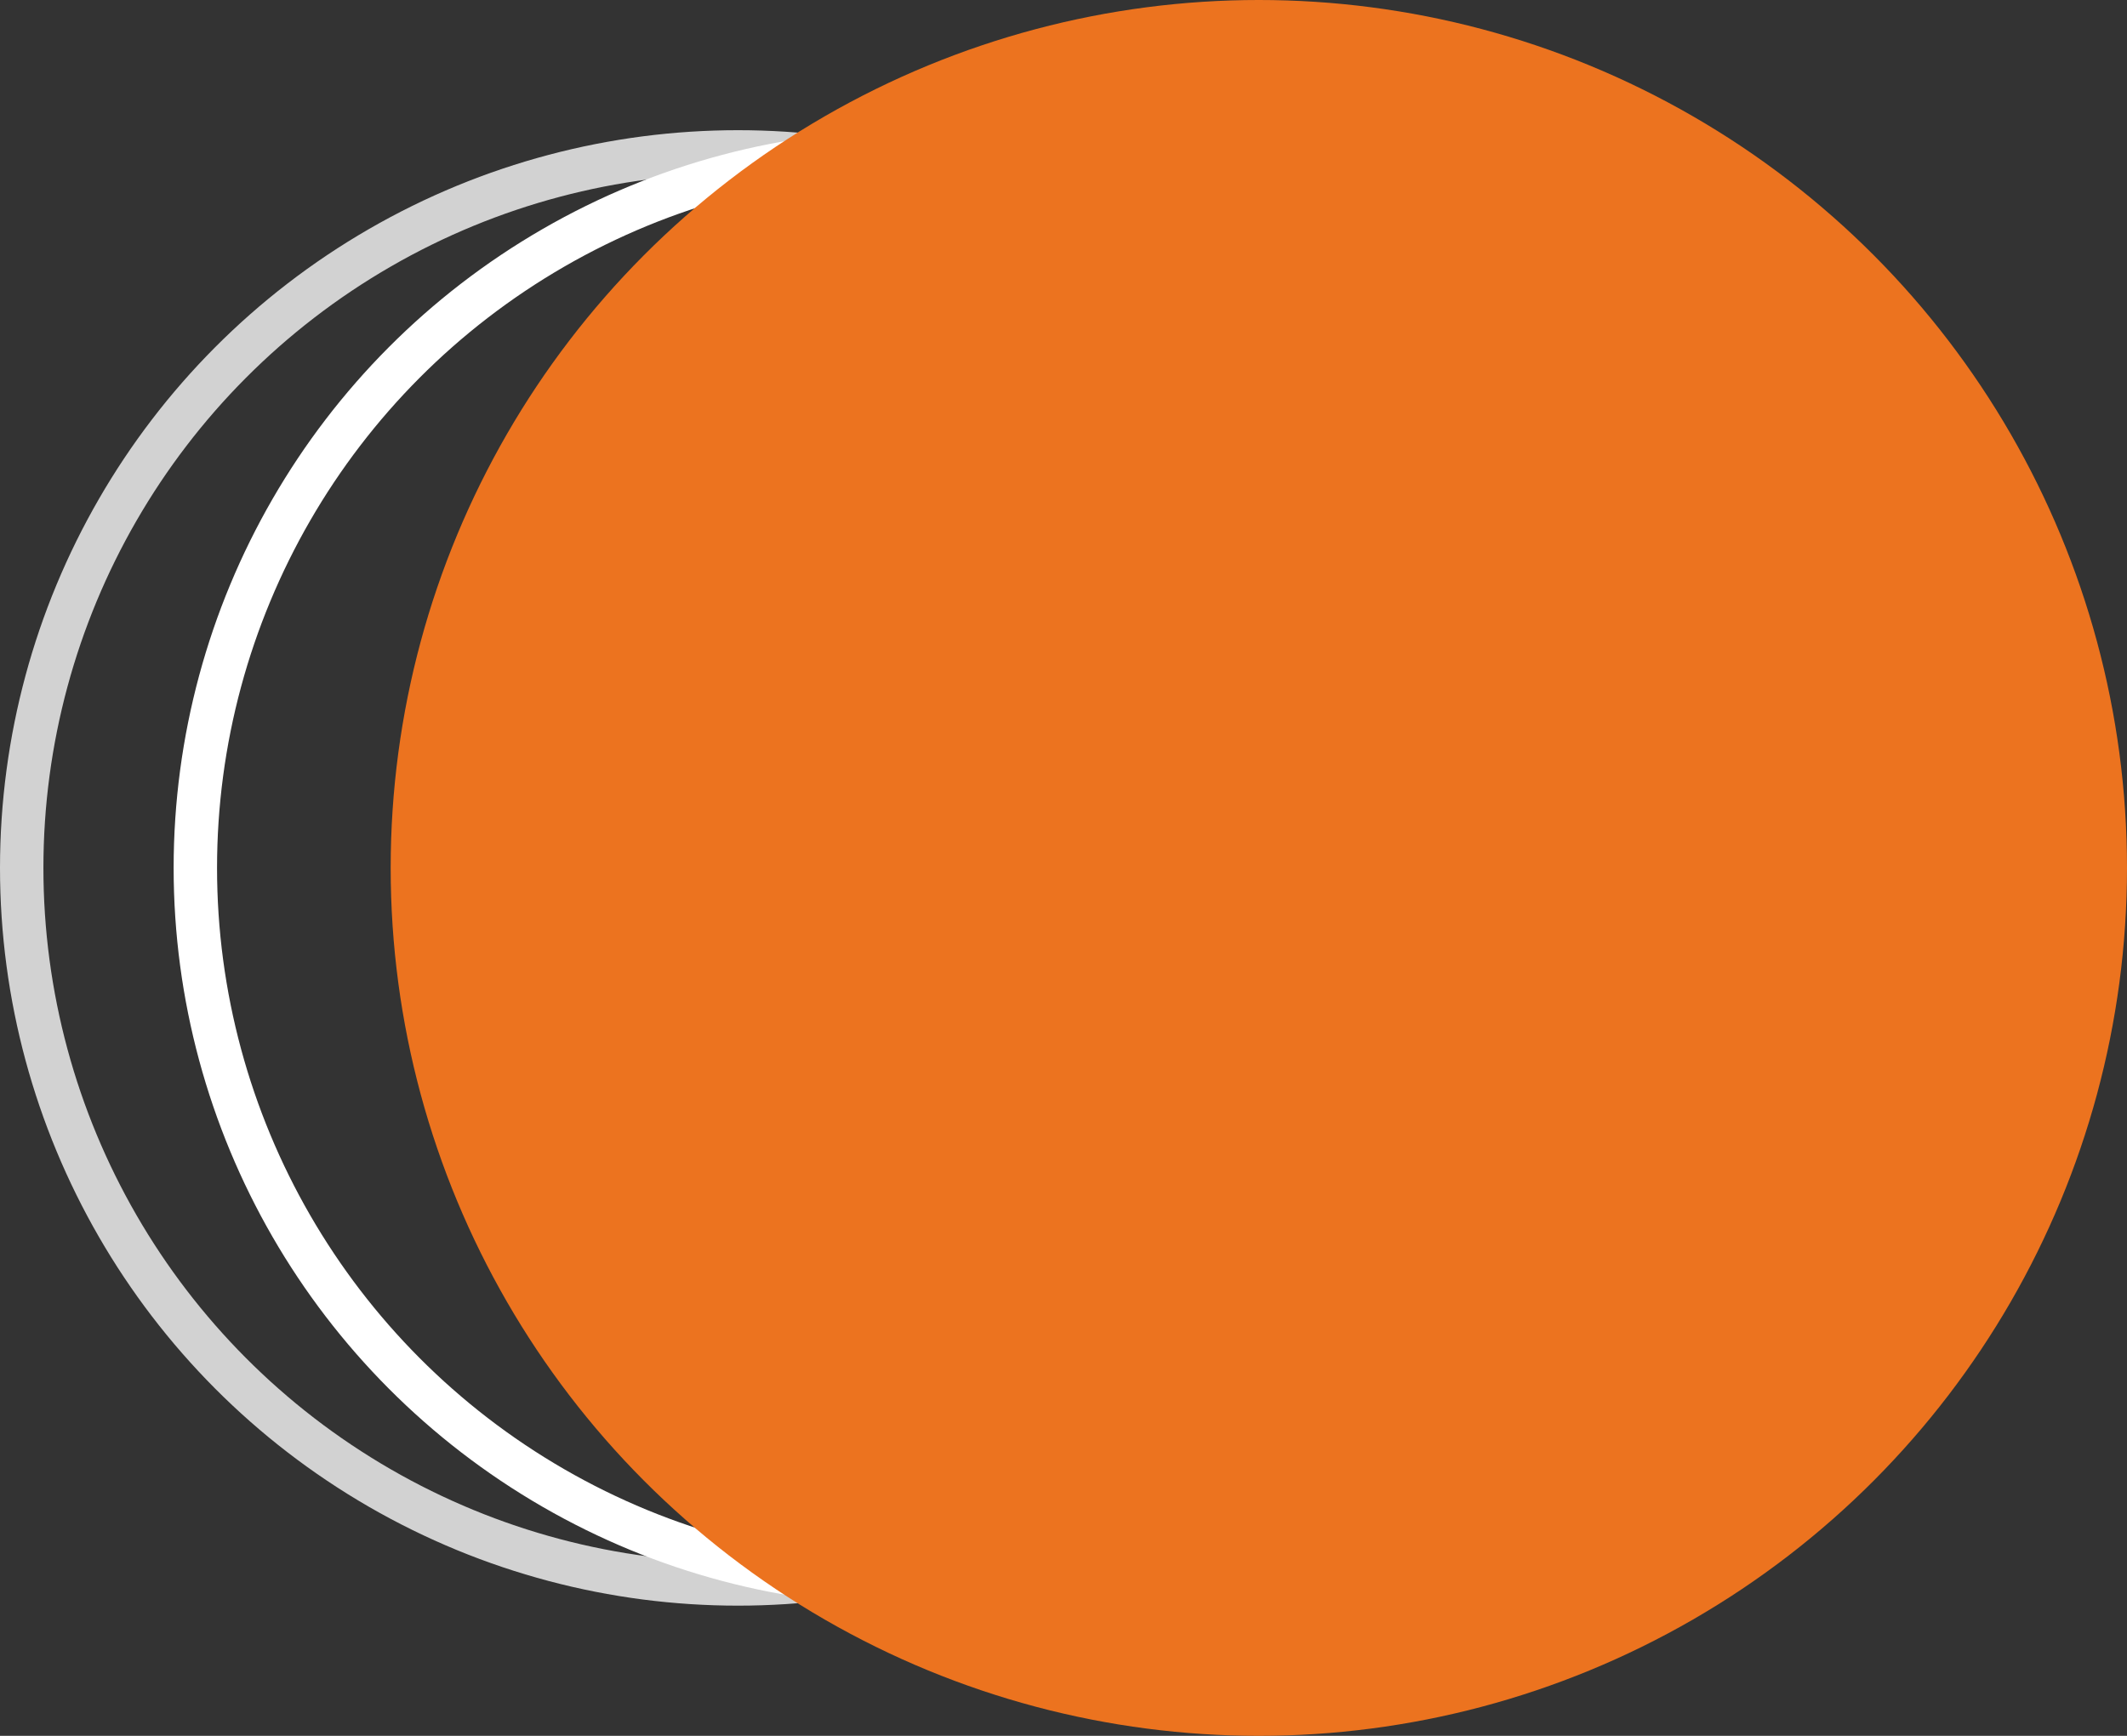
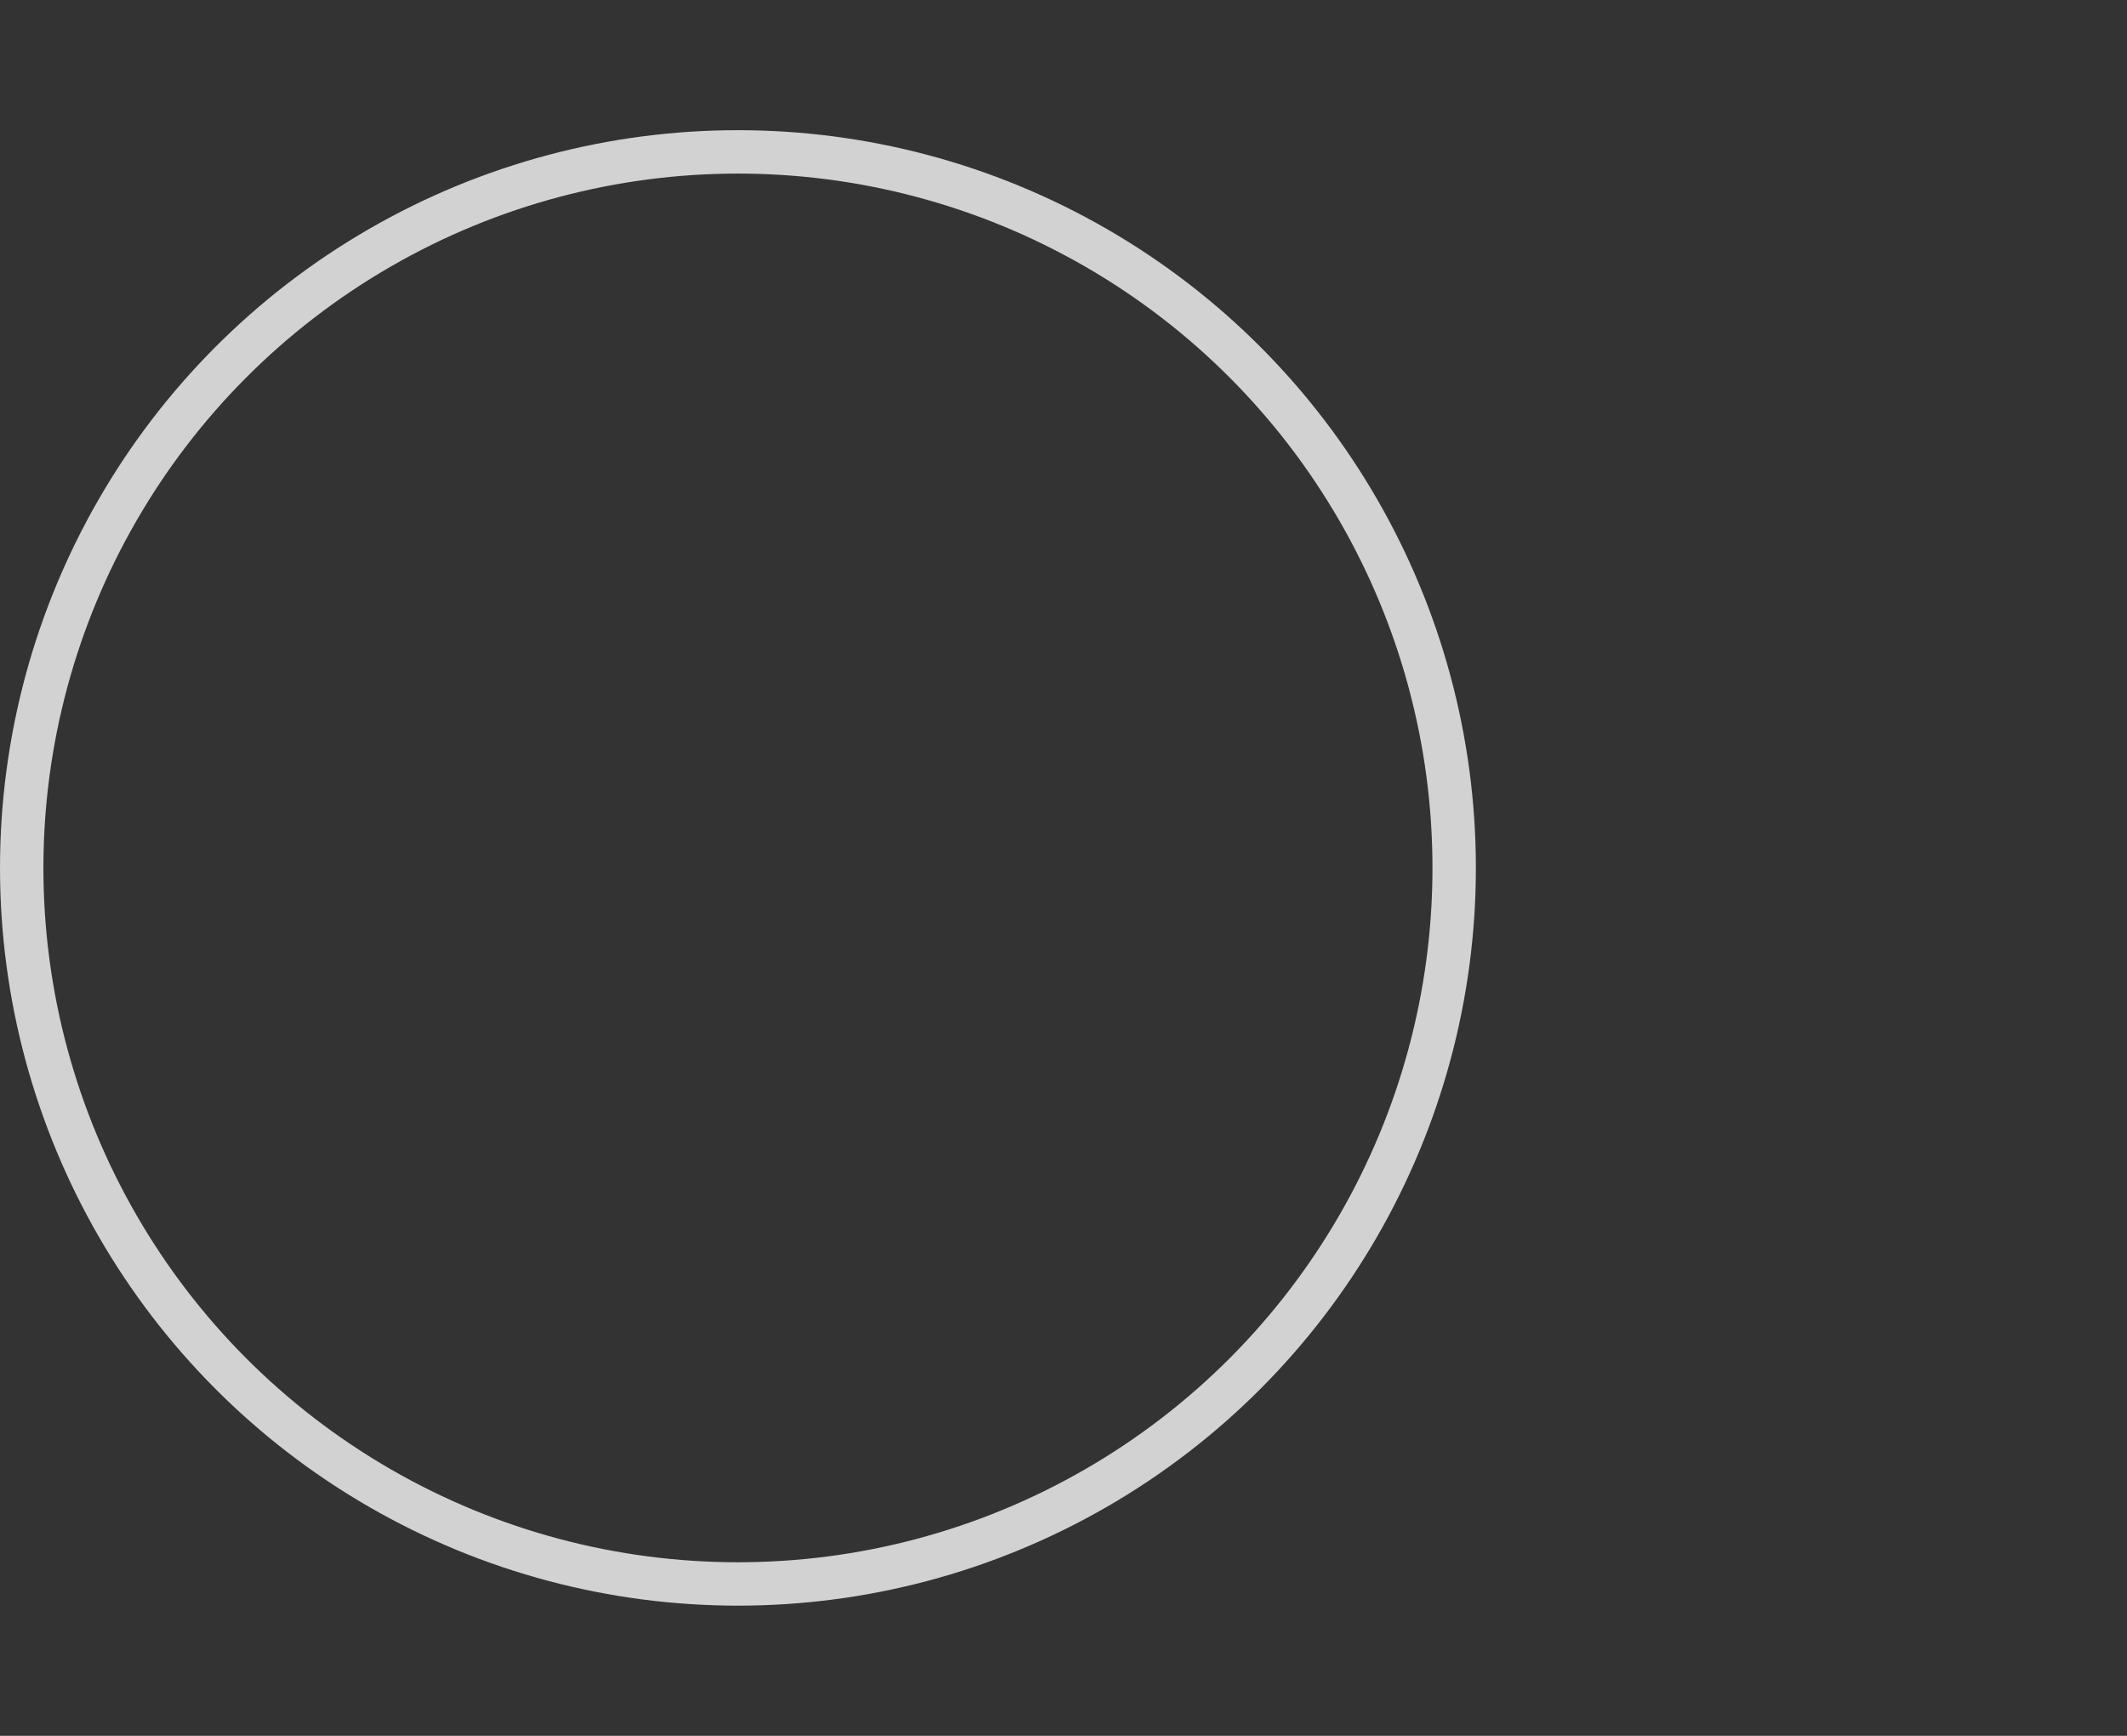
<svg xmlns="http://www.w3.org/2000/svg" width="49" height="40" viewBox="0 0 49 40" fill="none">
  <rect x="0" y="0" width="49" height="40" fill="#333333" stroke="none" />
  <circle cx="17" cy="20" r="16.5" stroke="#D2D2D2" />
-   <circle cx="21" cy="20" r="16.5" stroke="white" />
-   <circle cx="29" cy="20" r="20" fill="#EC731F" />
</svg>